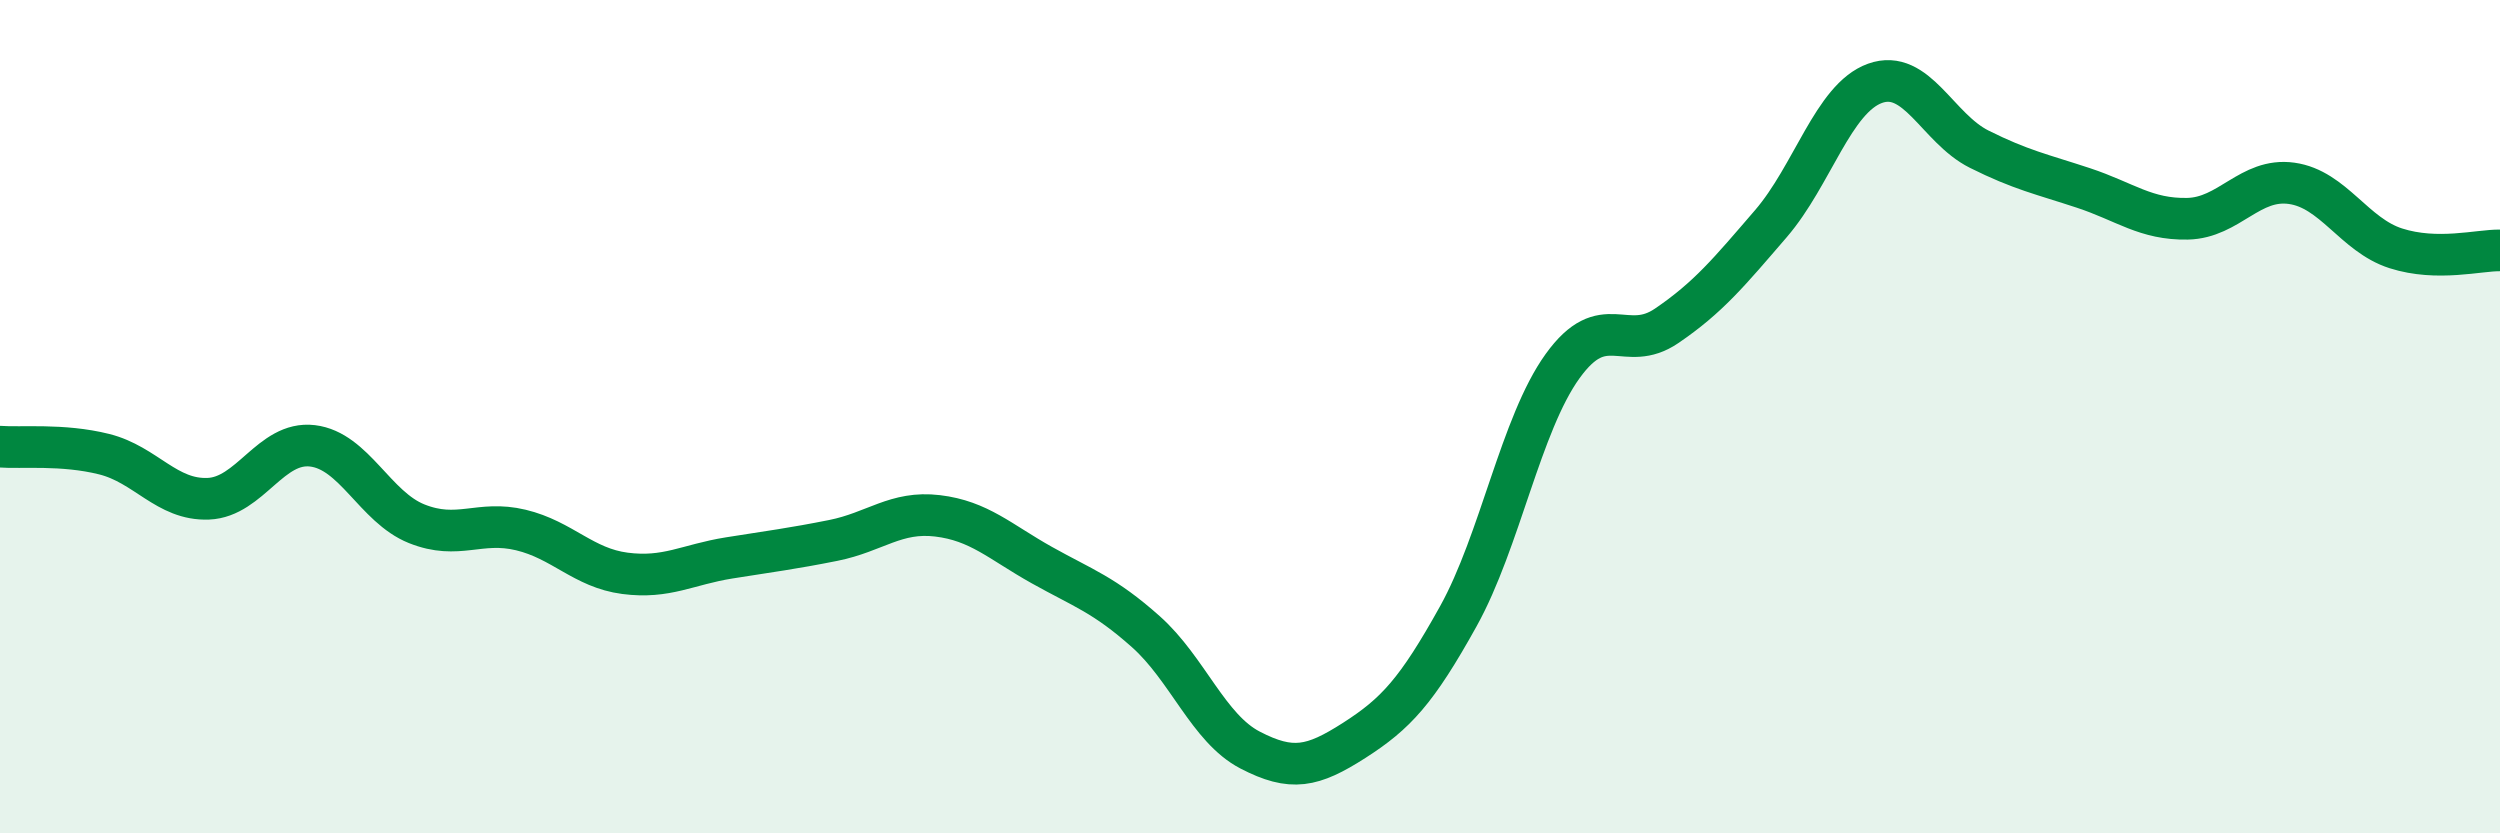
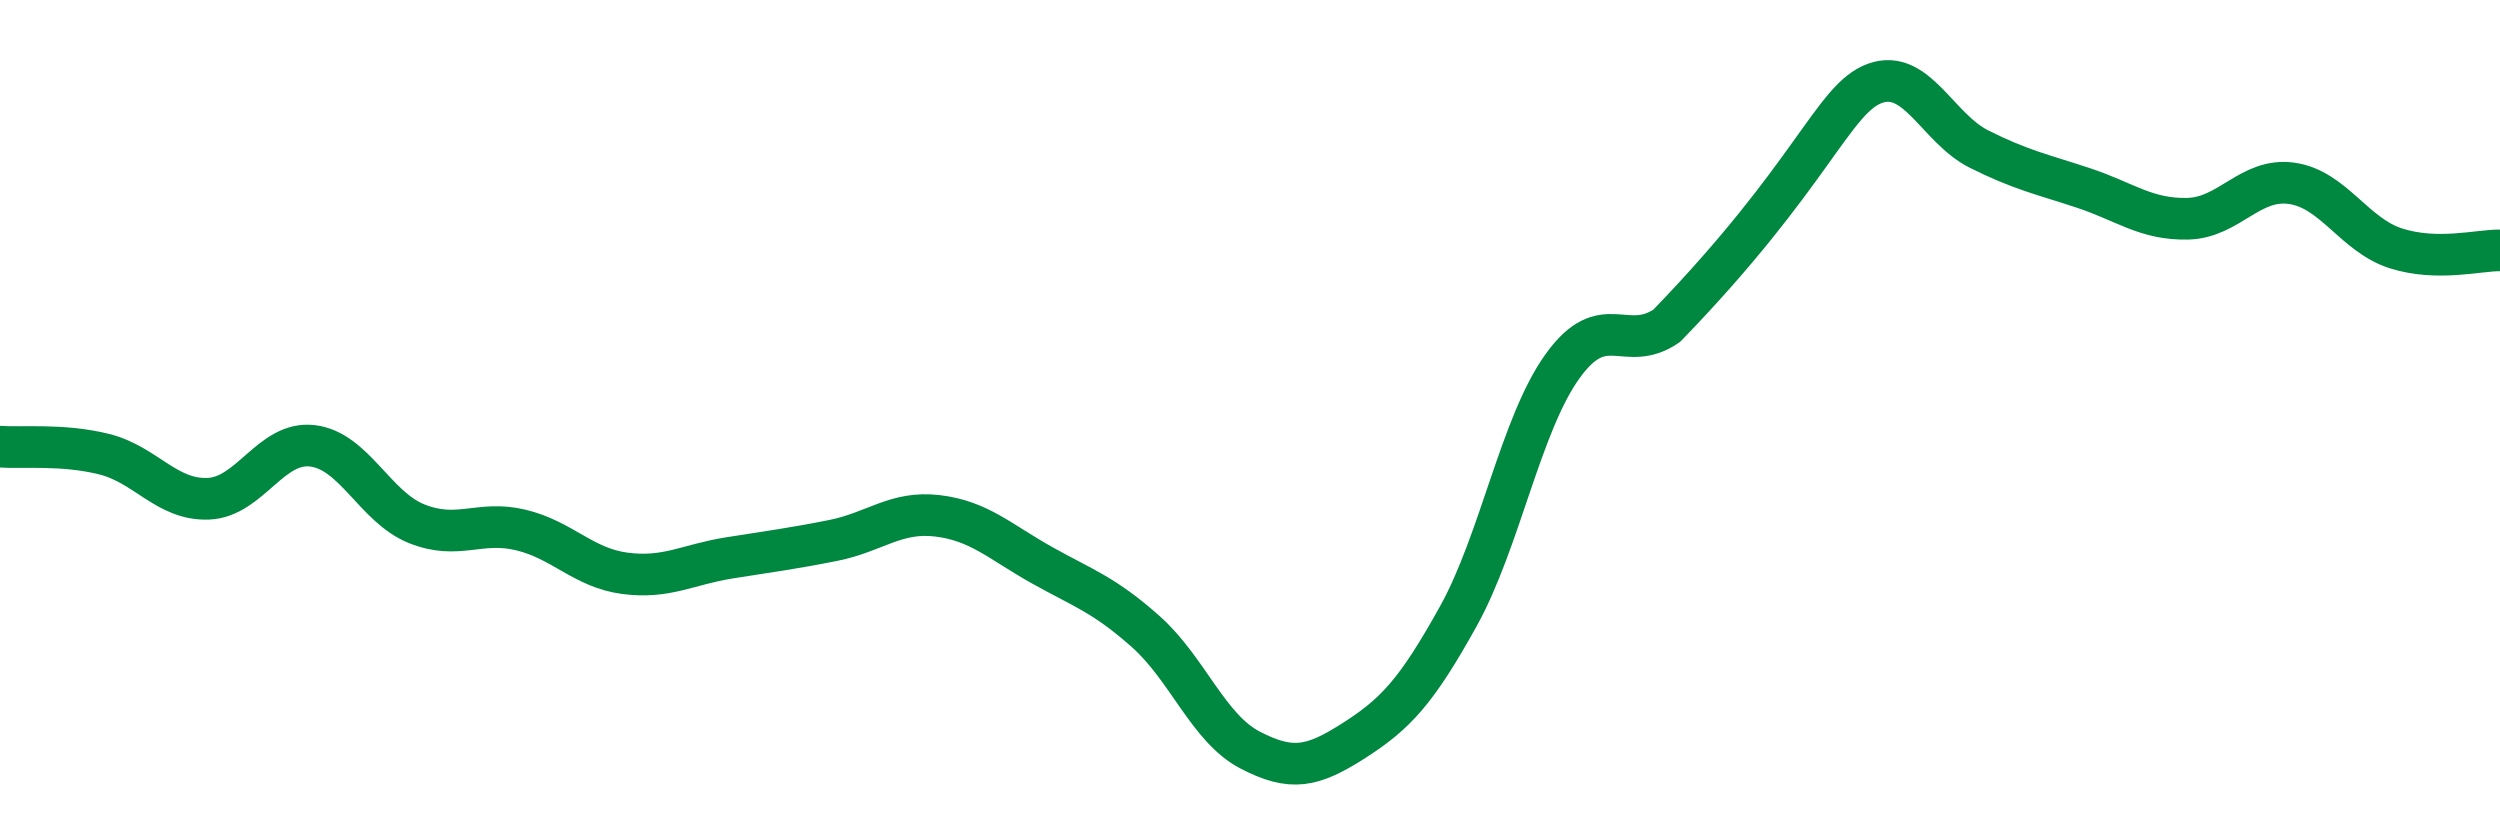
<svg xmlns="http://www.w3.org/2000/svg" width="60" height="20" viewBox="0 0 60 20">
-   <path d="M 0,10.72 C 0.5,10.76 1.5,10.65 2.5,10.9 C 3.5,11.15 4,12.01 5,11.97 C 6,11.93 6.5,10.58 7.5,10.7 C 8.5,10.82 9,12.17 10,12.57 C 11,12.97 11.5,12.48 12.5,12.72 C 13.5,12.96 14,13.63 15,13.76 C 16,13.89 16.5,13.55 17.5,13.39 C 18.5,13.23 19,13.17 20,12.97 C 21,12.77 21.5,12.26 22.5,12.38 C 23.5,12.5 24,13 25,13.56 C 26,14.12 26.5,14.27 27.5,15.16 C 28.5,16.05 29,17.48 30,18 C 31,18.52 31.5,18.41 32.5,17.77 C 33.5,17.13 34,16.59 35,14.79 C 36,12.99 36.5,10.18 37.5,8.79 C 38.5,7.4 39,8.5 40,7.82 C 41,7.14 41.5,6.53 42.5,5.37 C 43.5,4.21 44,2.36 45,2 C 46,1.64 46.5,3.08 47.5,3.58 C 48.5,4.08 49,4.18 50,4.51 C 51,4.84 51.5,5.27 52.5,5.25 C 53.5,5.23 54,4.26 55,4.4 C 56,4.54 56.5,5.64 57.5,5.96 C 58.5,6.28 59.5,6 60,6.01L60 20L0 20Z" fill="#008740" opacity="0.1" stroke-linecap="round" stroke-linejoin="round" />
-   <path d="M 0,10.72 C 0.5,10.76 1.5,10.65 2.5,10.9 C 3.5,11.15 4,12.01 5,11.97 C 6,11.93 6.5,10.58 7.5,10.7 C 8.5,10.82 9,12.17 10,12.57 C 11,12.97 11.5,12.48 12.5,12.72 C 13.5,12.96 14,13.63 15,13.76 C 16,13.89 16.5,13.55 17.5,13.39 C 18.5,13.23 19,13.17 20,12.97 C 21,12.77 21.5,12.26 22.5,12.38 C 23.5,12.5 24,13 25,13.56 C 26,14.12 26.5,14.27 27.5,15.16 C 28.5,16.05 29,17.48 30,18 C 31,18.52 31.5,18.41 32.5,17.77 C 33.5,17.13 34,16.59 35,14.79 C 36,12.99 36.5,10.18 37.5,8.79 C 38.5,7.4 39,8.5 40,7.82 C 41,7.14 41.5,6.53 42.5,5.37 C 43.5,4.21 44,2.36 45,2 C 46,1.64 46.5,3.08 47.5,3.58 C 48.5,4.08 49,4.18 50,4.51 C 51,4.84 51.5,5.27 52.5,5.25 C 53.5,5.23 54,4.26 55,4.4 C 56,4.54 56.5,5.64 57.5,5.96 C 58.5,6.28 59.5,6 60,6.01" stroke="#008740" stroke-width="1" fill="none" stroke-linecap="round" stroke-linejoin="round" />
+   <path d="M 0,10.72 C 0.5,10.76 1.5,10.65 2.5,10.9 C 3.5,11.15 4,12.01 5,11.97 C 6,11.93 6.5,10.58 7.5,10.7 C 8.5,10.82 9,12.17 10,12.57 C 11,12.97 11.5,12.48 12.5,12.72 C 13.5,12.96 14,13.63 15,13.76 C 16,13.89 16.5,13.55 17.5,13.39 C 18.5,13.23 19,13.17 20,12.97 C 21,12.77 21.5,12.26 22.5,12.38 C 23.5,12.5 24,13 25,13.56 C 26,14.12 26.5,14.27 27.5,15.16 C 28.5,16.05 29,17.48 30,18 C 31,18.52 31.5,18.41 32.5,17.77 C 33.5,17.13 34,16.59 35,14.79 C 36,12.99 36.5,10.18 37.5,8.79 C 38.5,7.4 39,8.5 40,7.82 C 43.5,4.21 44,2.36 45,2 C 46,1.64 46.5,3.08 47.5,3.58 C 48.5,4.08 49,4.18 50,4.51 C 51,4.84 51.5,5.27 52.5,5.25 C 53.5,5.23 54,4.26 55,4.4 C 56,4.54 56.5,5.64 57.5,5.96 C 58.5,6.28 59.5,6 60,6.01" stroke="#008740" stroke-width="1" fill="none" stroke-linecap="round" stroke-linejoin="round" />
</svg>